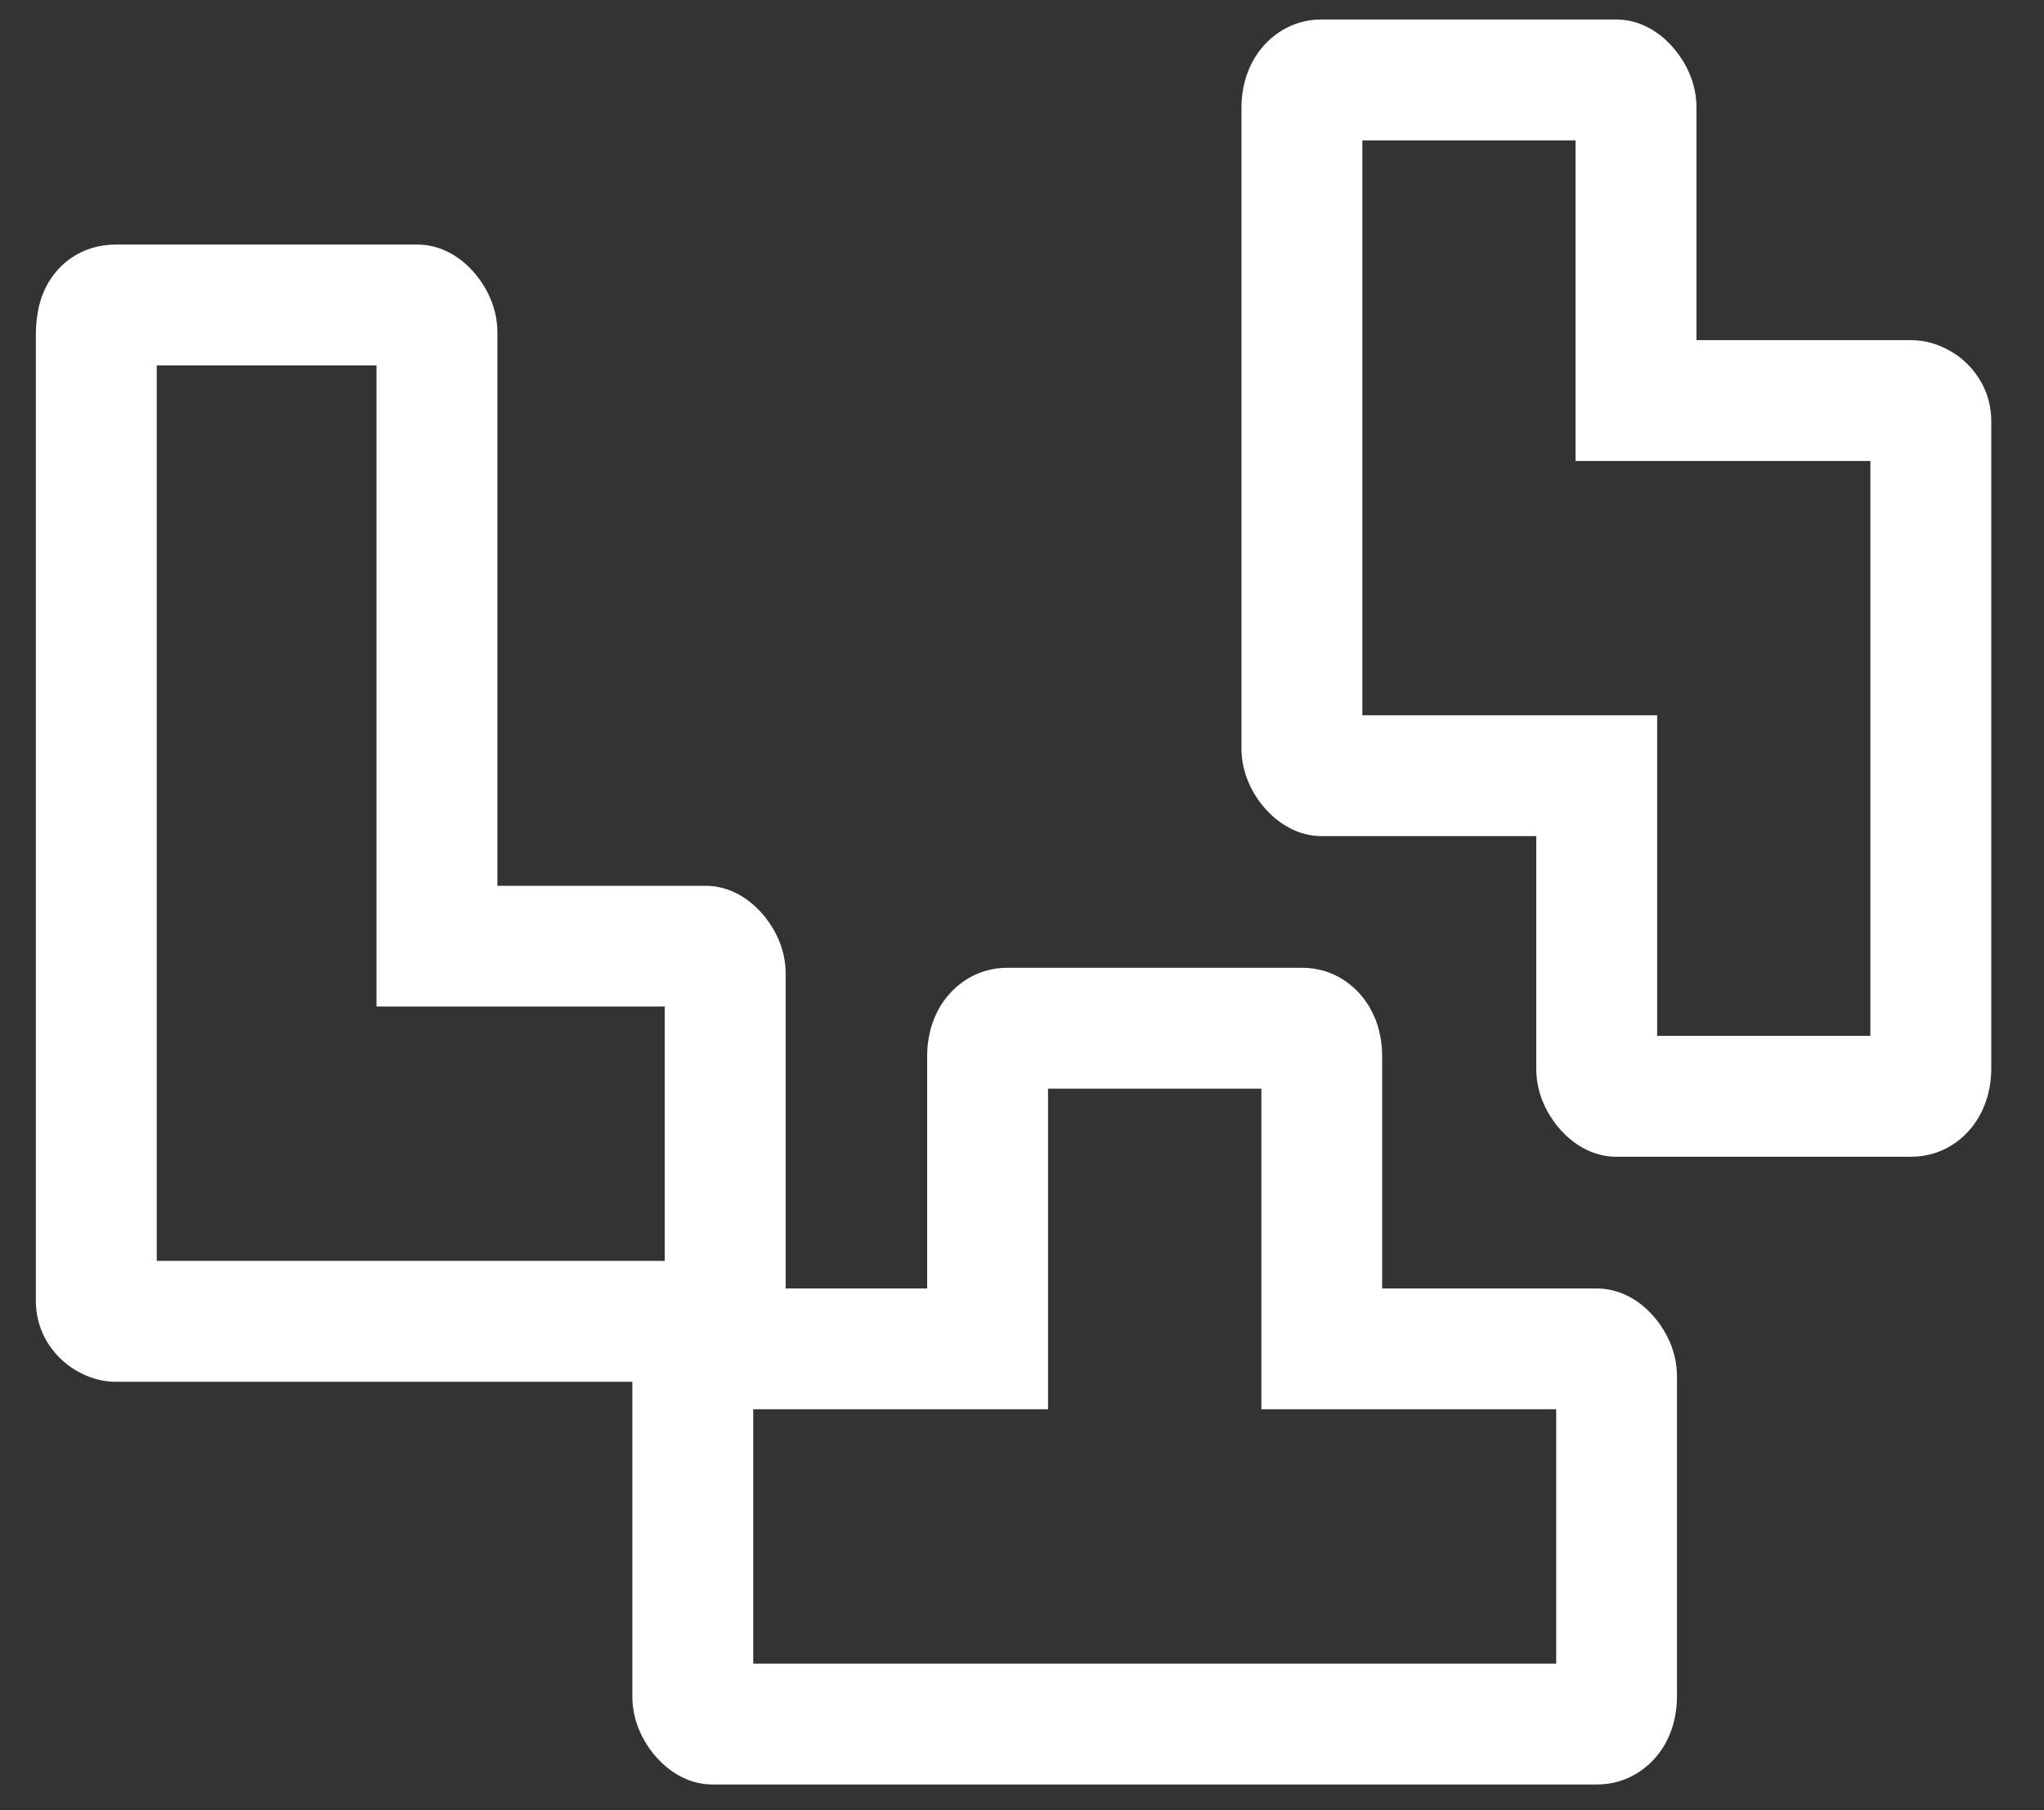
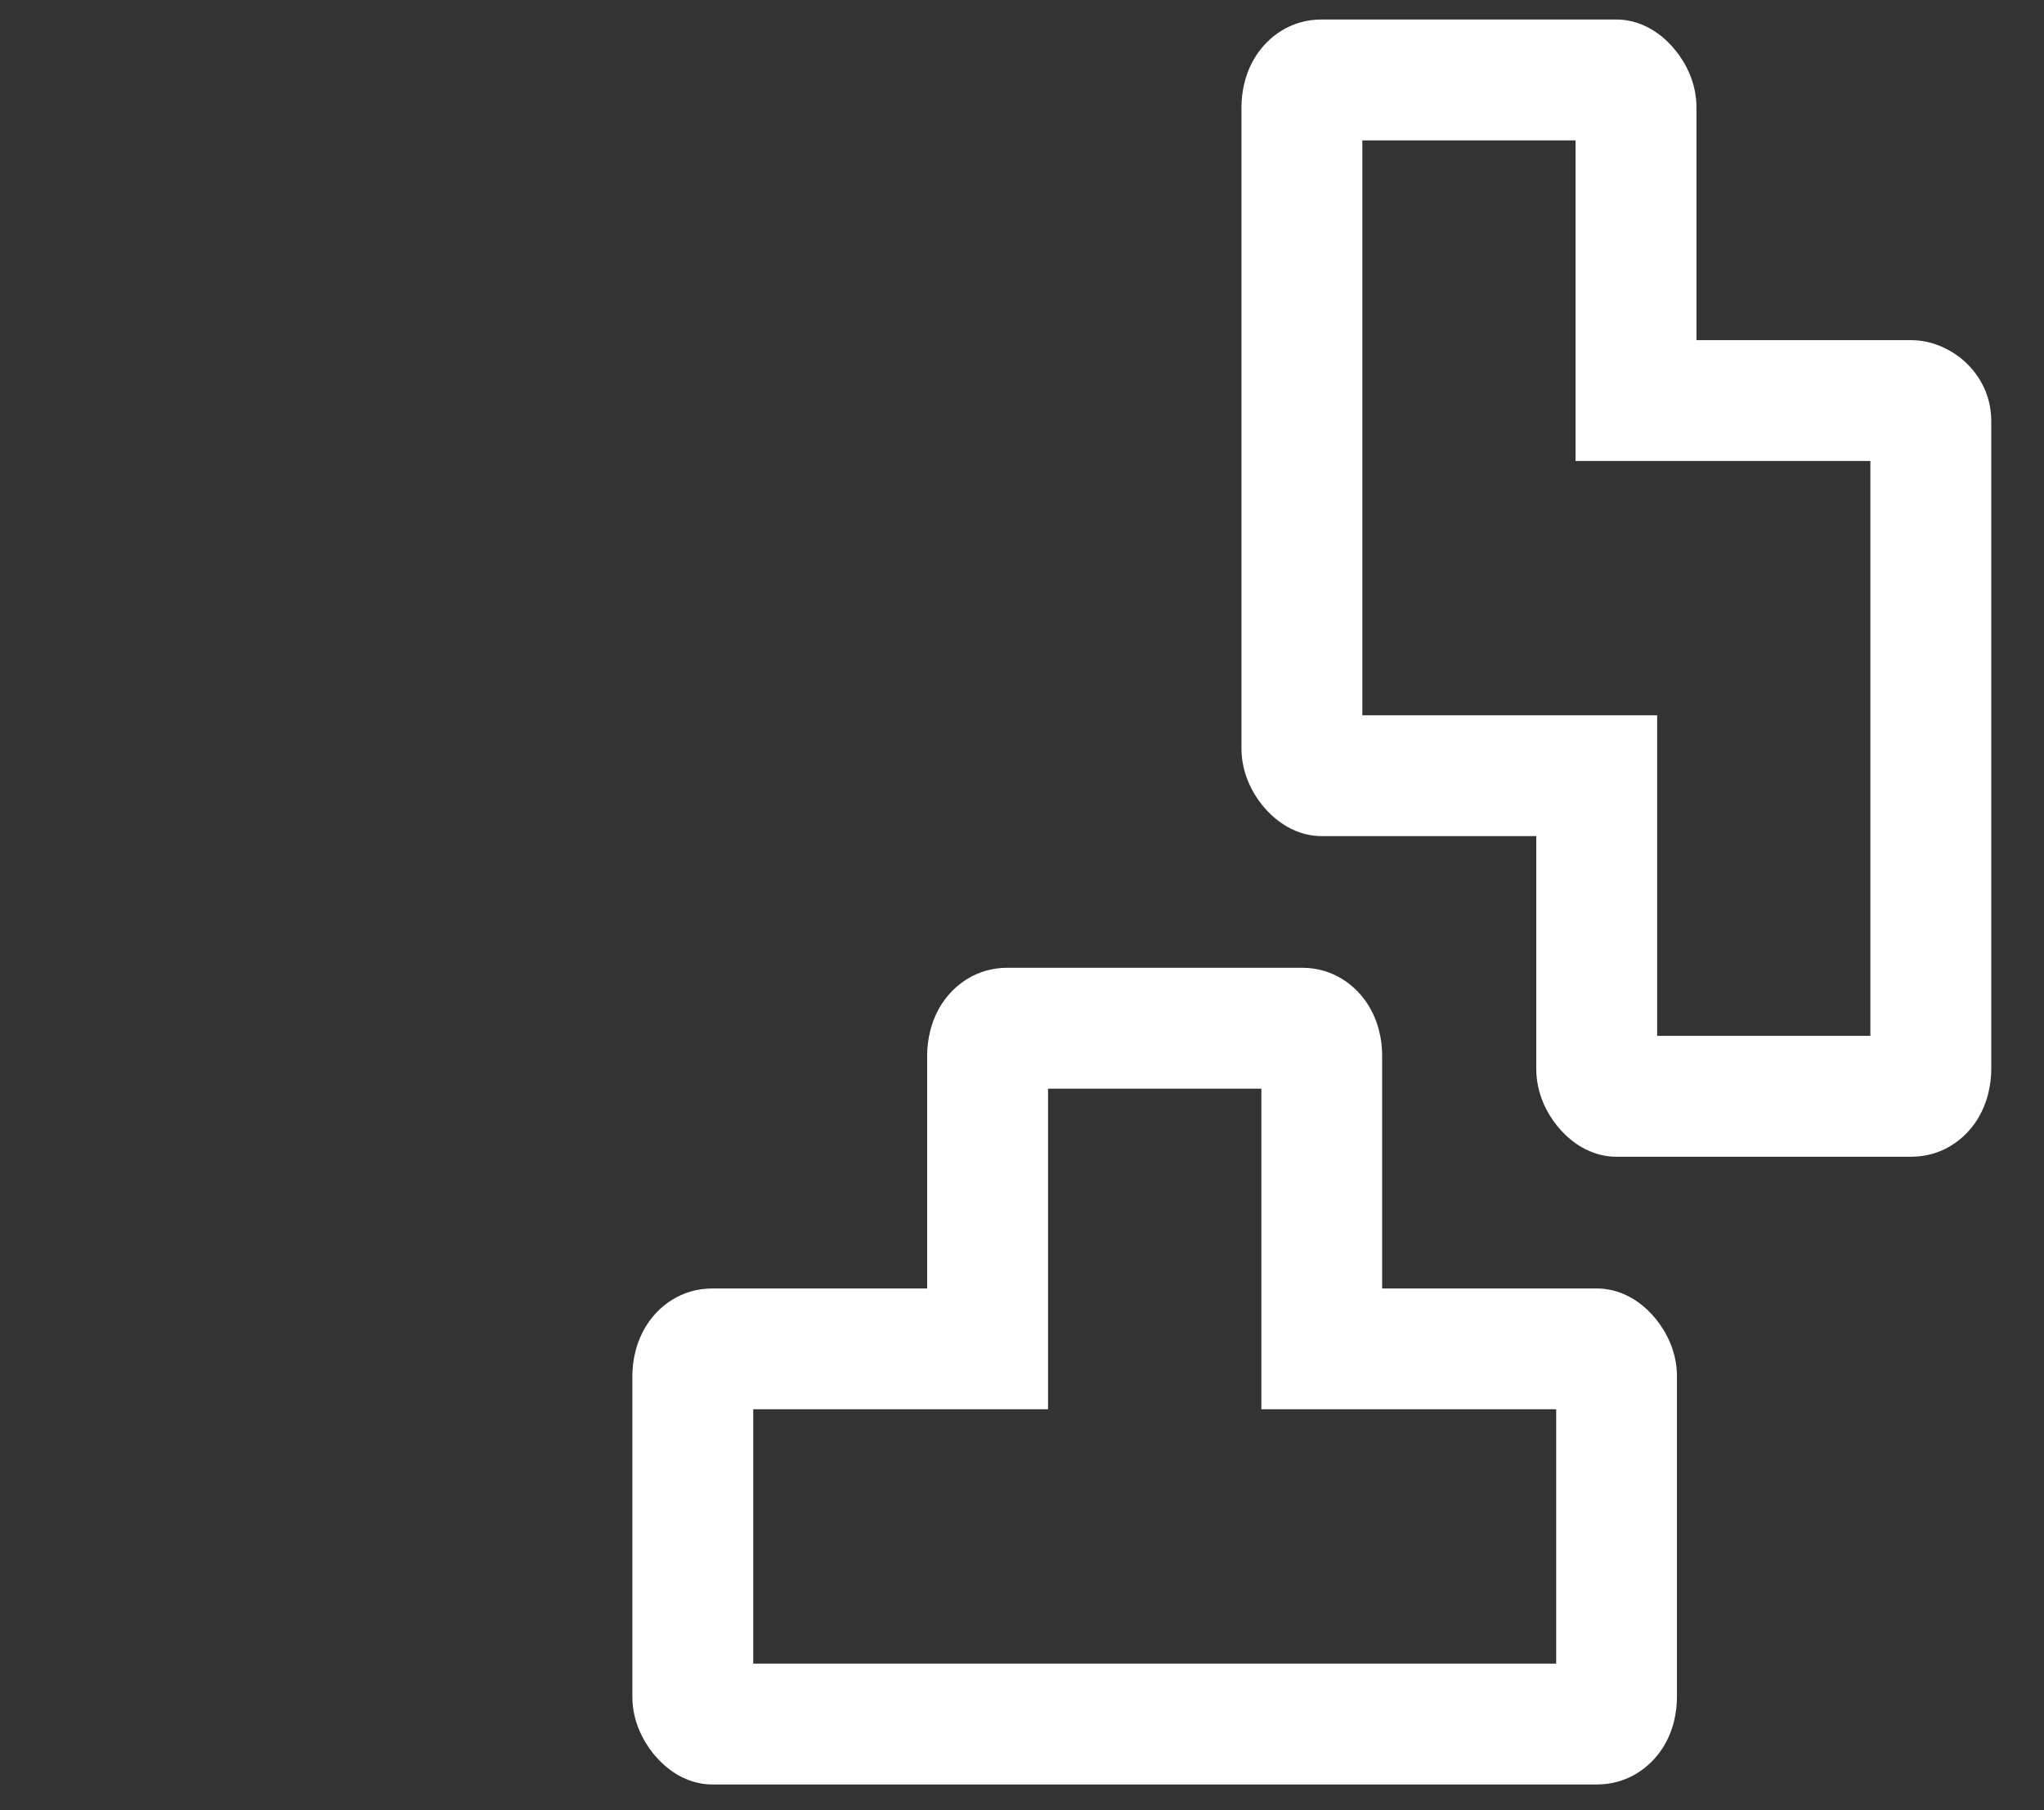
<svg xmlns="http://www.w3.org/2000/svg" width="35" height="31" viewBox="0 0 35 31" fill="none">
  <rect x="0" y="0" width="35" height="31" fill="#333333" stroke="none" />
-   <path d="M2.684 21.593H11.382V17.237H6.447V6.258H2.684V21.593ZM8.517 15.169H12.081C12.423 15.169 12.671 15.324 12.771 15.393C12.902 15.484 13.012 15.593 13.099 15.702C13.26 15.903 13.453 16.242 13.453 16.67V22.16C13.453 22.423 13.392 22.747 13.205 23.04C12.998 23.362 12.614 23.663 12.081 23.663H1.985C1.643 23.663 1.331 23.518 1.111 23.334C0.856 23.122 0.614 22.761 0.614 22.278V5.807C0.614 5.735 0.603 5.396 0.717 5.077C0.784 4.893 0.912 4.653 1.159 4.462C1.417 4.263 1.712 4.188 1.985 4.188H7.146C7.488 4.188 7.736 4.343 7.836 4.412C7.967 4.503 8.077 4.613 8.164 4.722C8.325 4.923 8.517 5.262 8.517 5.69V15.169Z" fill="white" />
  <path d="M23.328 12.249H28.376V17.739H32.027V7.894H26.979V2.404H23.328V12.249ZM29.049 5.825H32.725C33.066 5.825 33.377 5.969 33.598 6.152C33.853 6.365 34.097 6.725 34.097 7.209V18.306C34.097 18.569 34.036 18.893 33.849 19.186C33.642 19.509 33.258 19.809 32.725 19.809H27.677C27.336 19.809 27.088 19.654 26.988 19.585C26.857 19.494 26.747 19.384 26.659 19.275C26.498 19.074 26.306 18.735 26.306 18.306V14.318H22.629C22.287 14.318 22.04 14.163 21.94 14.093C21.808 14.002 21.698 13.894 21.611 13.785C21.45 13.584 21.258 13.245 21.258 12.817V1.837C21.258 1.574 21.318 1.25 21.506 0.957C21.712 0.635 22.096 0.334 22.629 0.334H27.677C28.018 0.334 28.266 0.489 28.367 0.559C28.498 0.65 28.608 0.76 28.695 0.869C28.856 1.069 29.049 1.409 29.049 1.837V5.825Z" fill="white" />
  <path d="M17.946 24.133H12.898V28.489H26.647V24.133H21.599V18.643H17.946V24.133ZM23.667 22.065H27.344C27.686 22.065 27.935 22.22 28.035 22.289C28.166 22.38 28.275 22.489 28.362 22.598C28.523 22.799 28.715 23.138 28.715 23.566V29.056C28.715 29.319 28.657 29.643 28.469 29.936C28.262 30.258 27.877 30.559 27.344 30.559H12.199C11.858 30.559 11.61 30.404 11.51 30.334C11.379 30.243 11.269 30.133 11.181 30.024C11.021 29.823 10.828 29.484 10.828 29.056V23.566C10.828 23.303 10.889 22.98 11.076 22.688C11.282 22.365 11.666 22.065 12.199 22.065H15.876V18.076C15.876 17.813 15.937 17.489 16.124 17.196C16.331 16.874 16.715 16.573 17.248 16.573H22.296C22.829 16.573 23.213 16.874 23.419 17.196C23.607 17.489 23.667 17.813 23.667 18.076V22.065Z" fill="white" />
</svg>